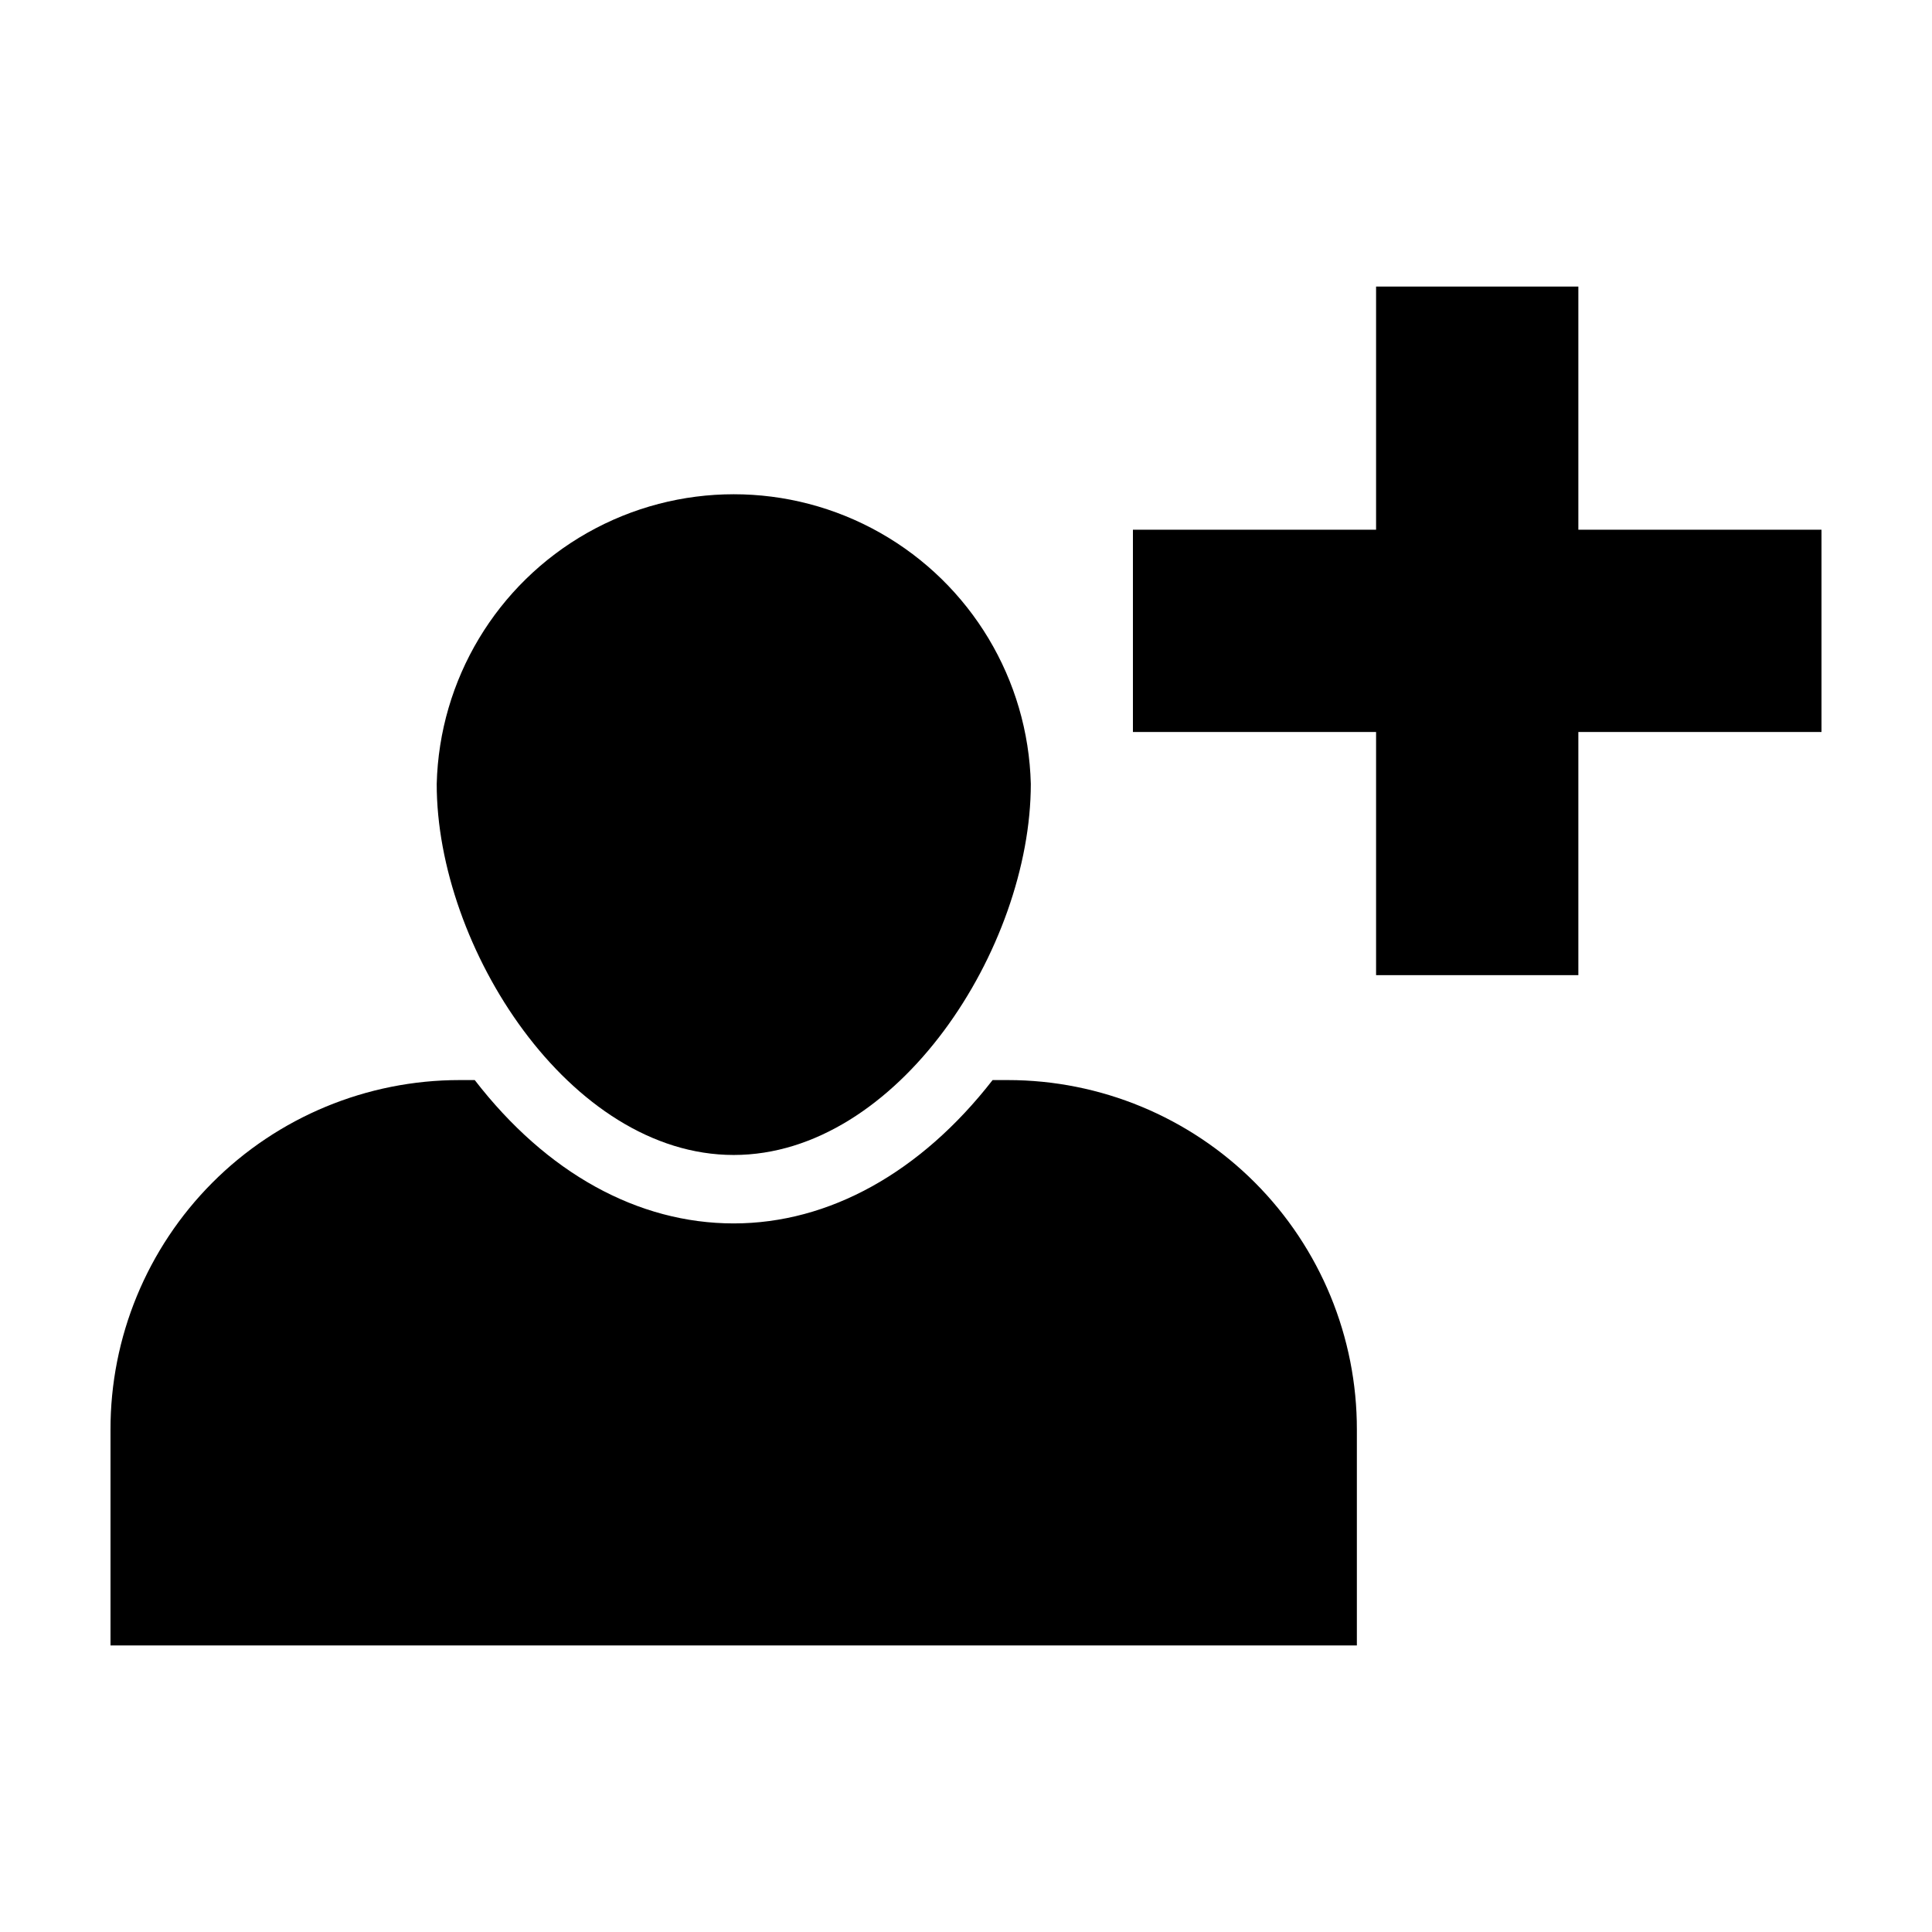
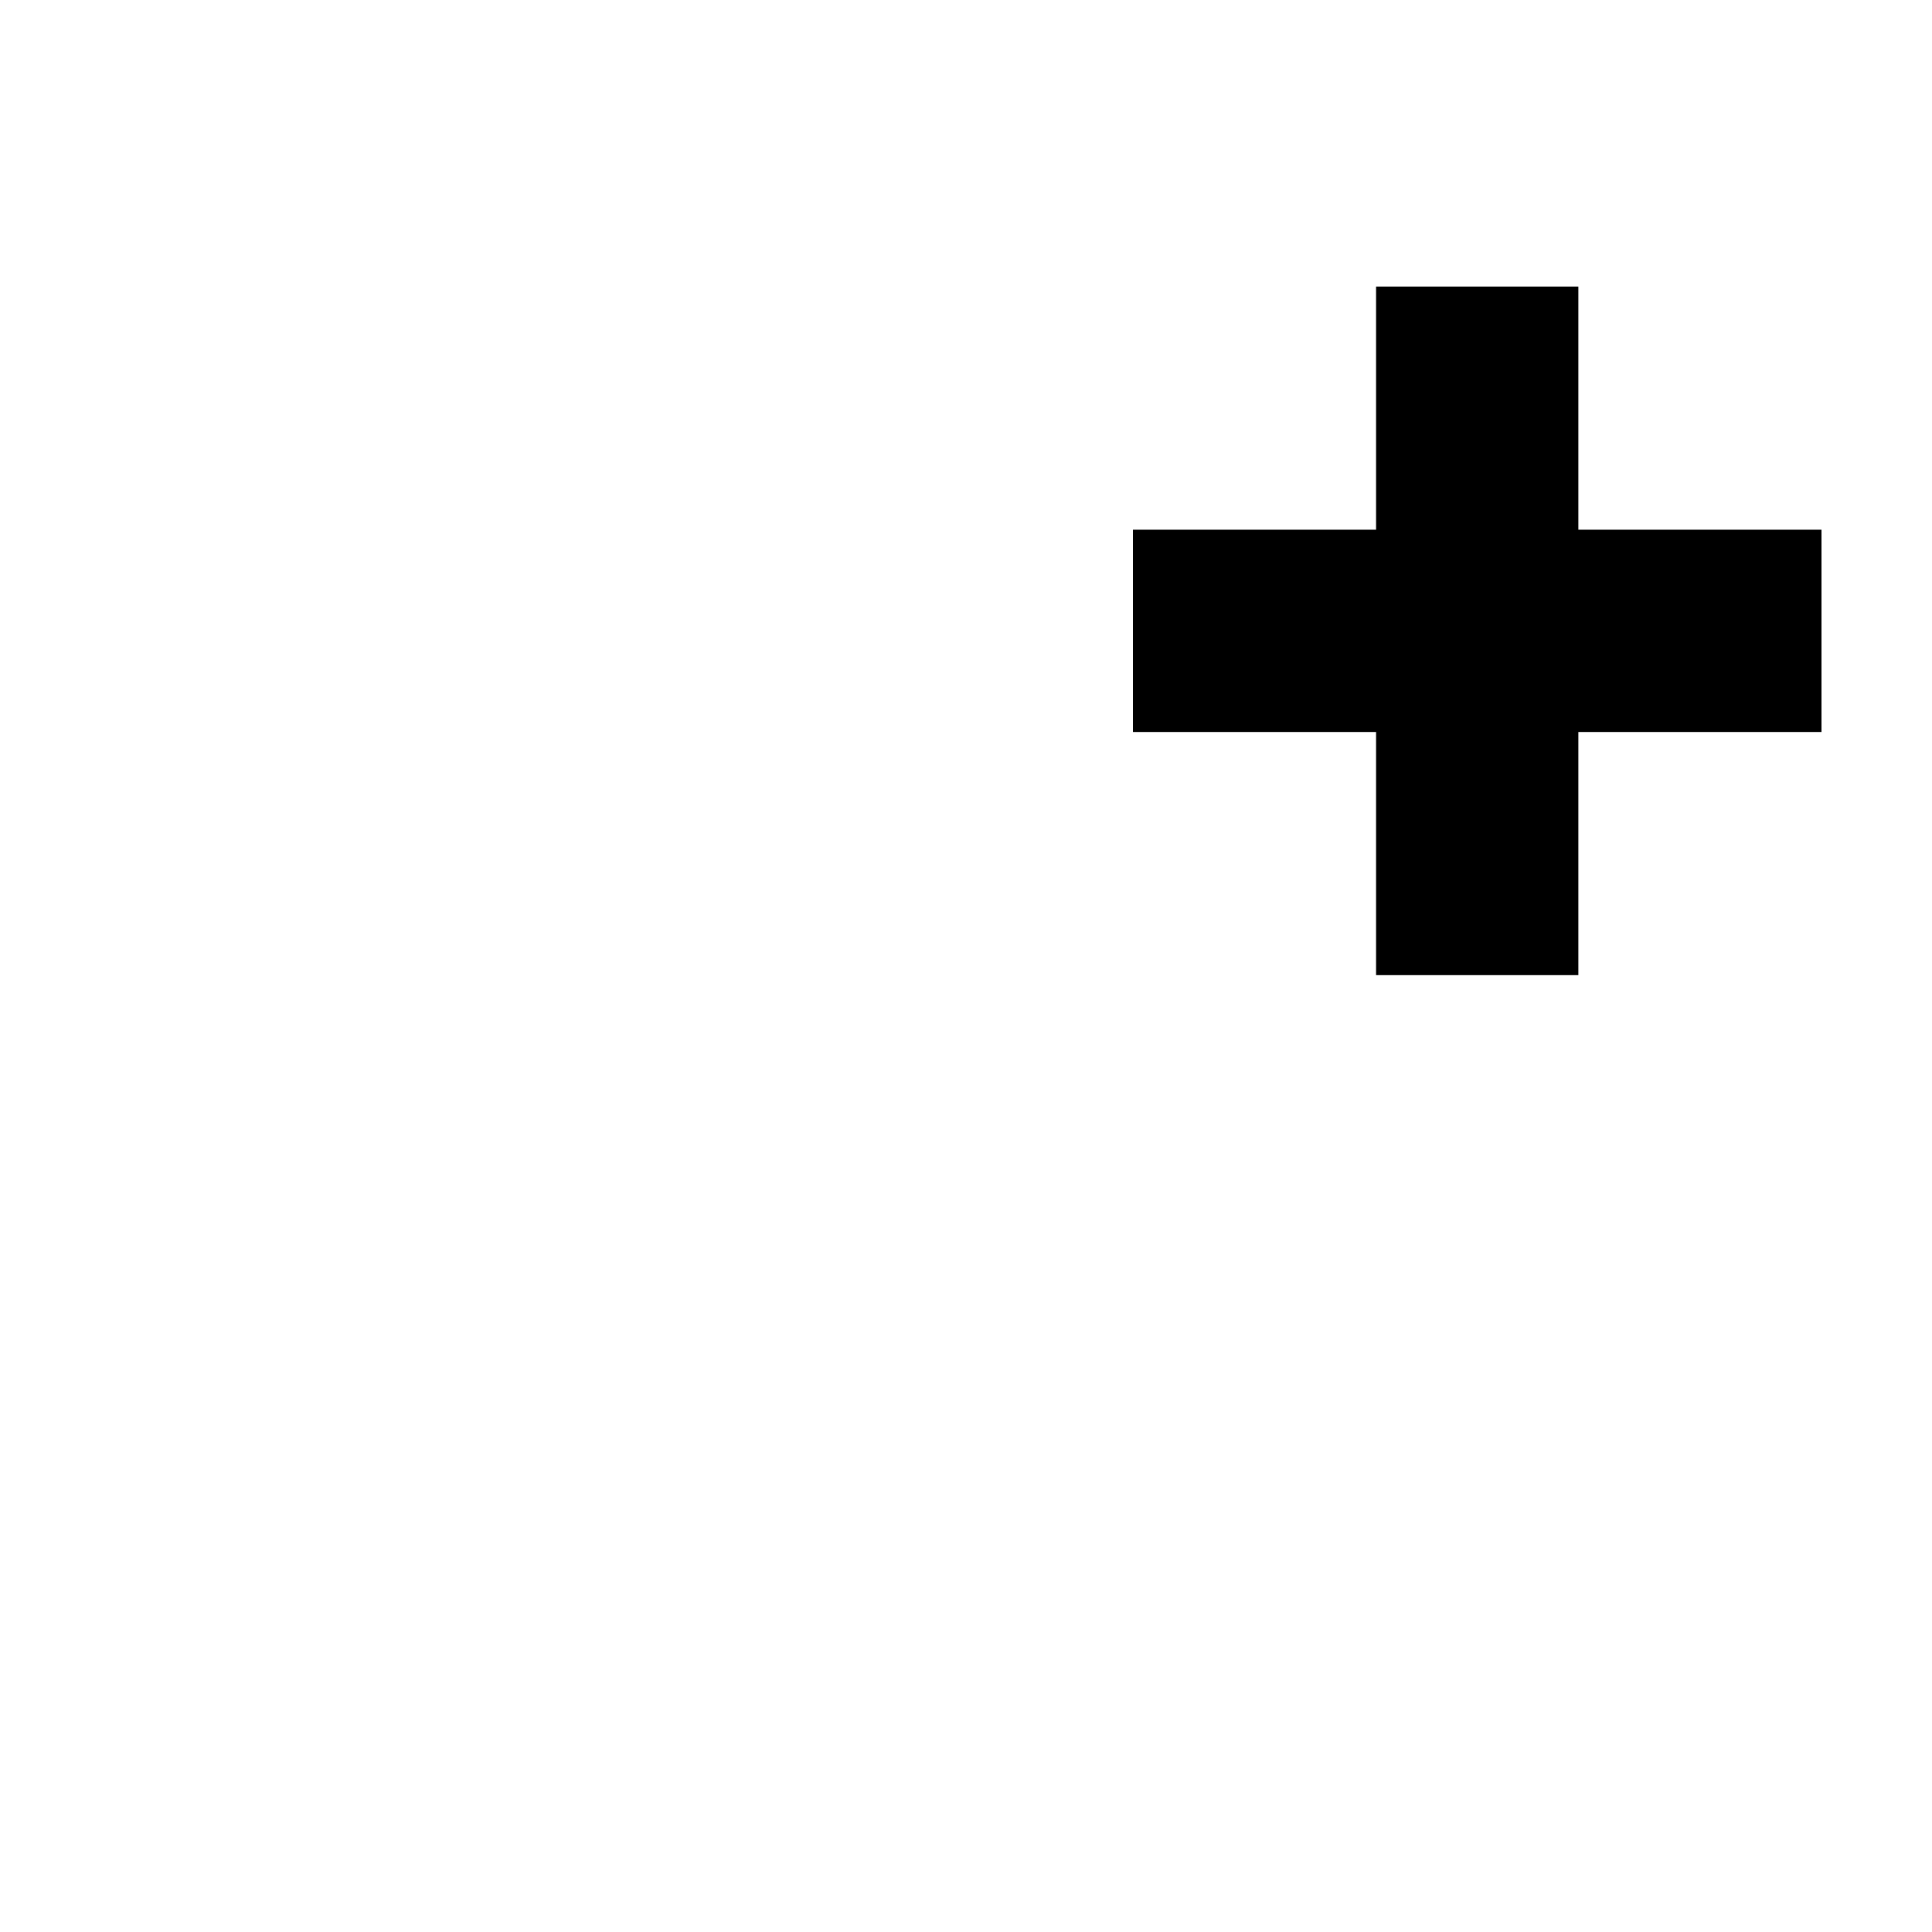
<svg xmlns="http://www.w3.org/2000/svg" fill="#000000" width="800px" height="800px" version="1.1" viewBox="144 144 512 512">
  <g>
-     <path d="m338.43 450.08c43.48 0 78.746-54.863 78.746-98.344-0.699-27.652-15.855-52.906-39.926-66.535-24.07-13.625-53.523-13.625-77.594 0-24.066 13.629-39.223 38.883-39.922 66.535-0.051 43.227 35.215 98.344 78.695 98.344z" />
-     <path d="m411.08 430.23h-4.031c-19.043 24.484-43.328 37.988-68.617 37.988-25.293 0-49.523-13.25-68.621-37.988h-4.031 0.004c-24.57 0-48.129 9.773-65.48 27.164-17.352 17.391-27.074 40.969-27.02 65.539v57.129h330.3v-57.129c0.055-24.57-9.668-48.148-27.02-65.539-17.355-17.391-40.914-27.164-65.48-27.164z" />
    <path d="m562.28 284.38v-64.438h-53.605v64.438h-64.438v53.605h64.438v64.438h53.605v-64.438h64.434v-53.605z" />
  </g>
</svg>